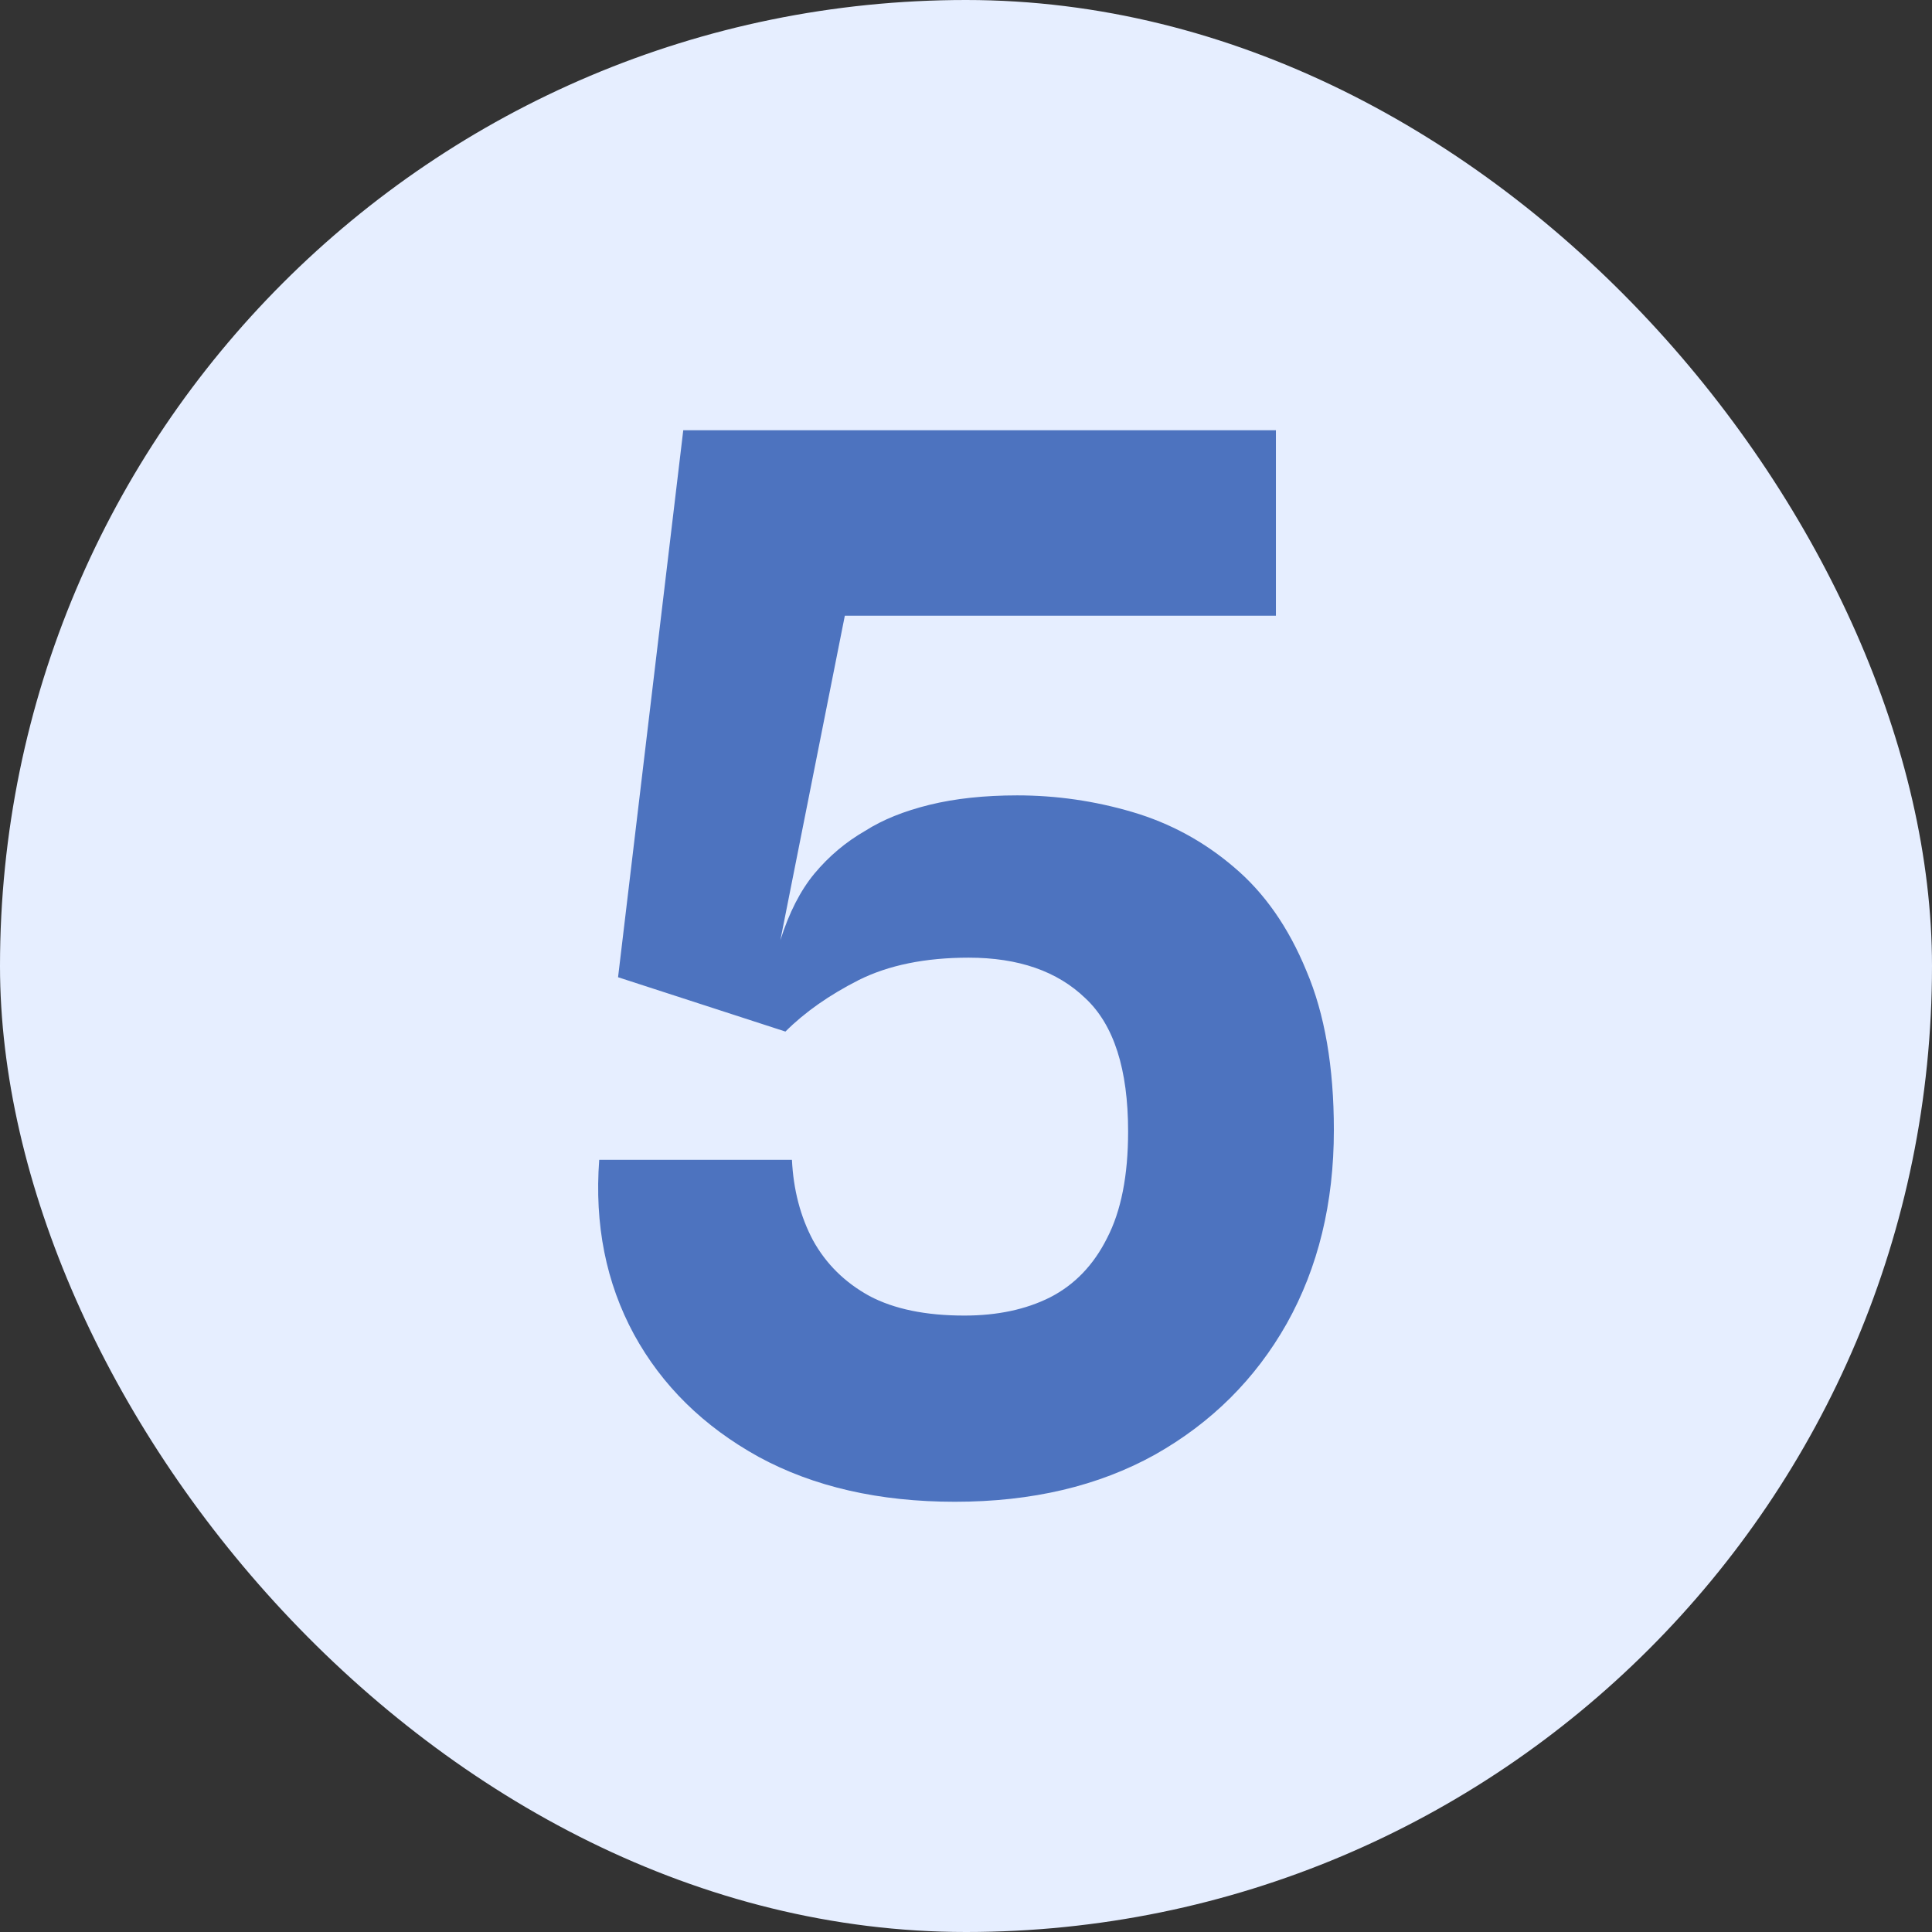
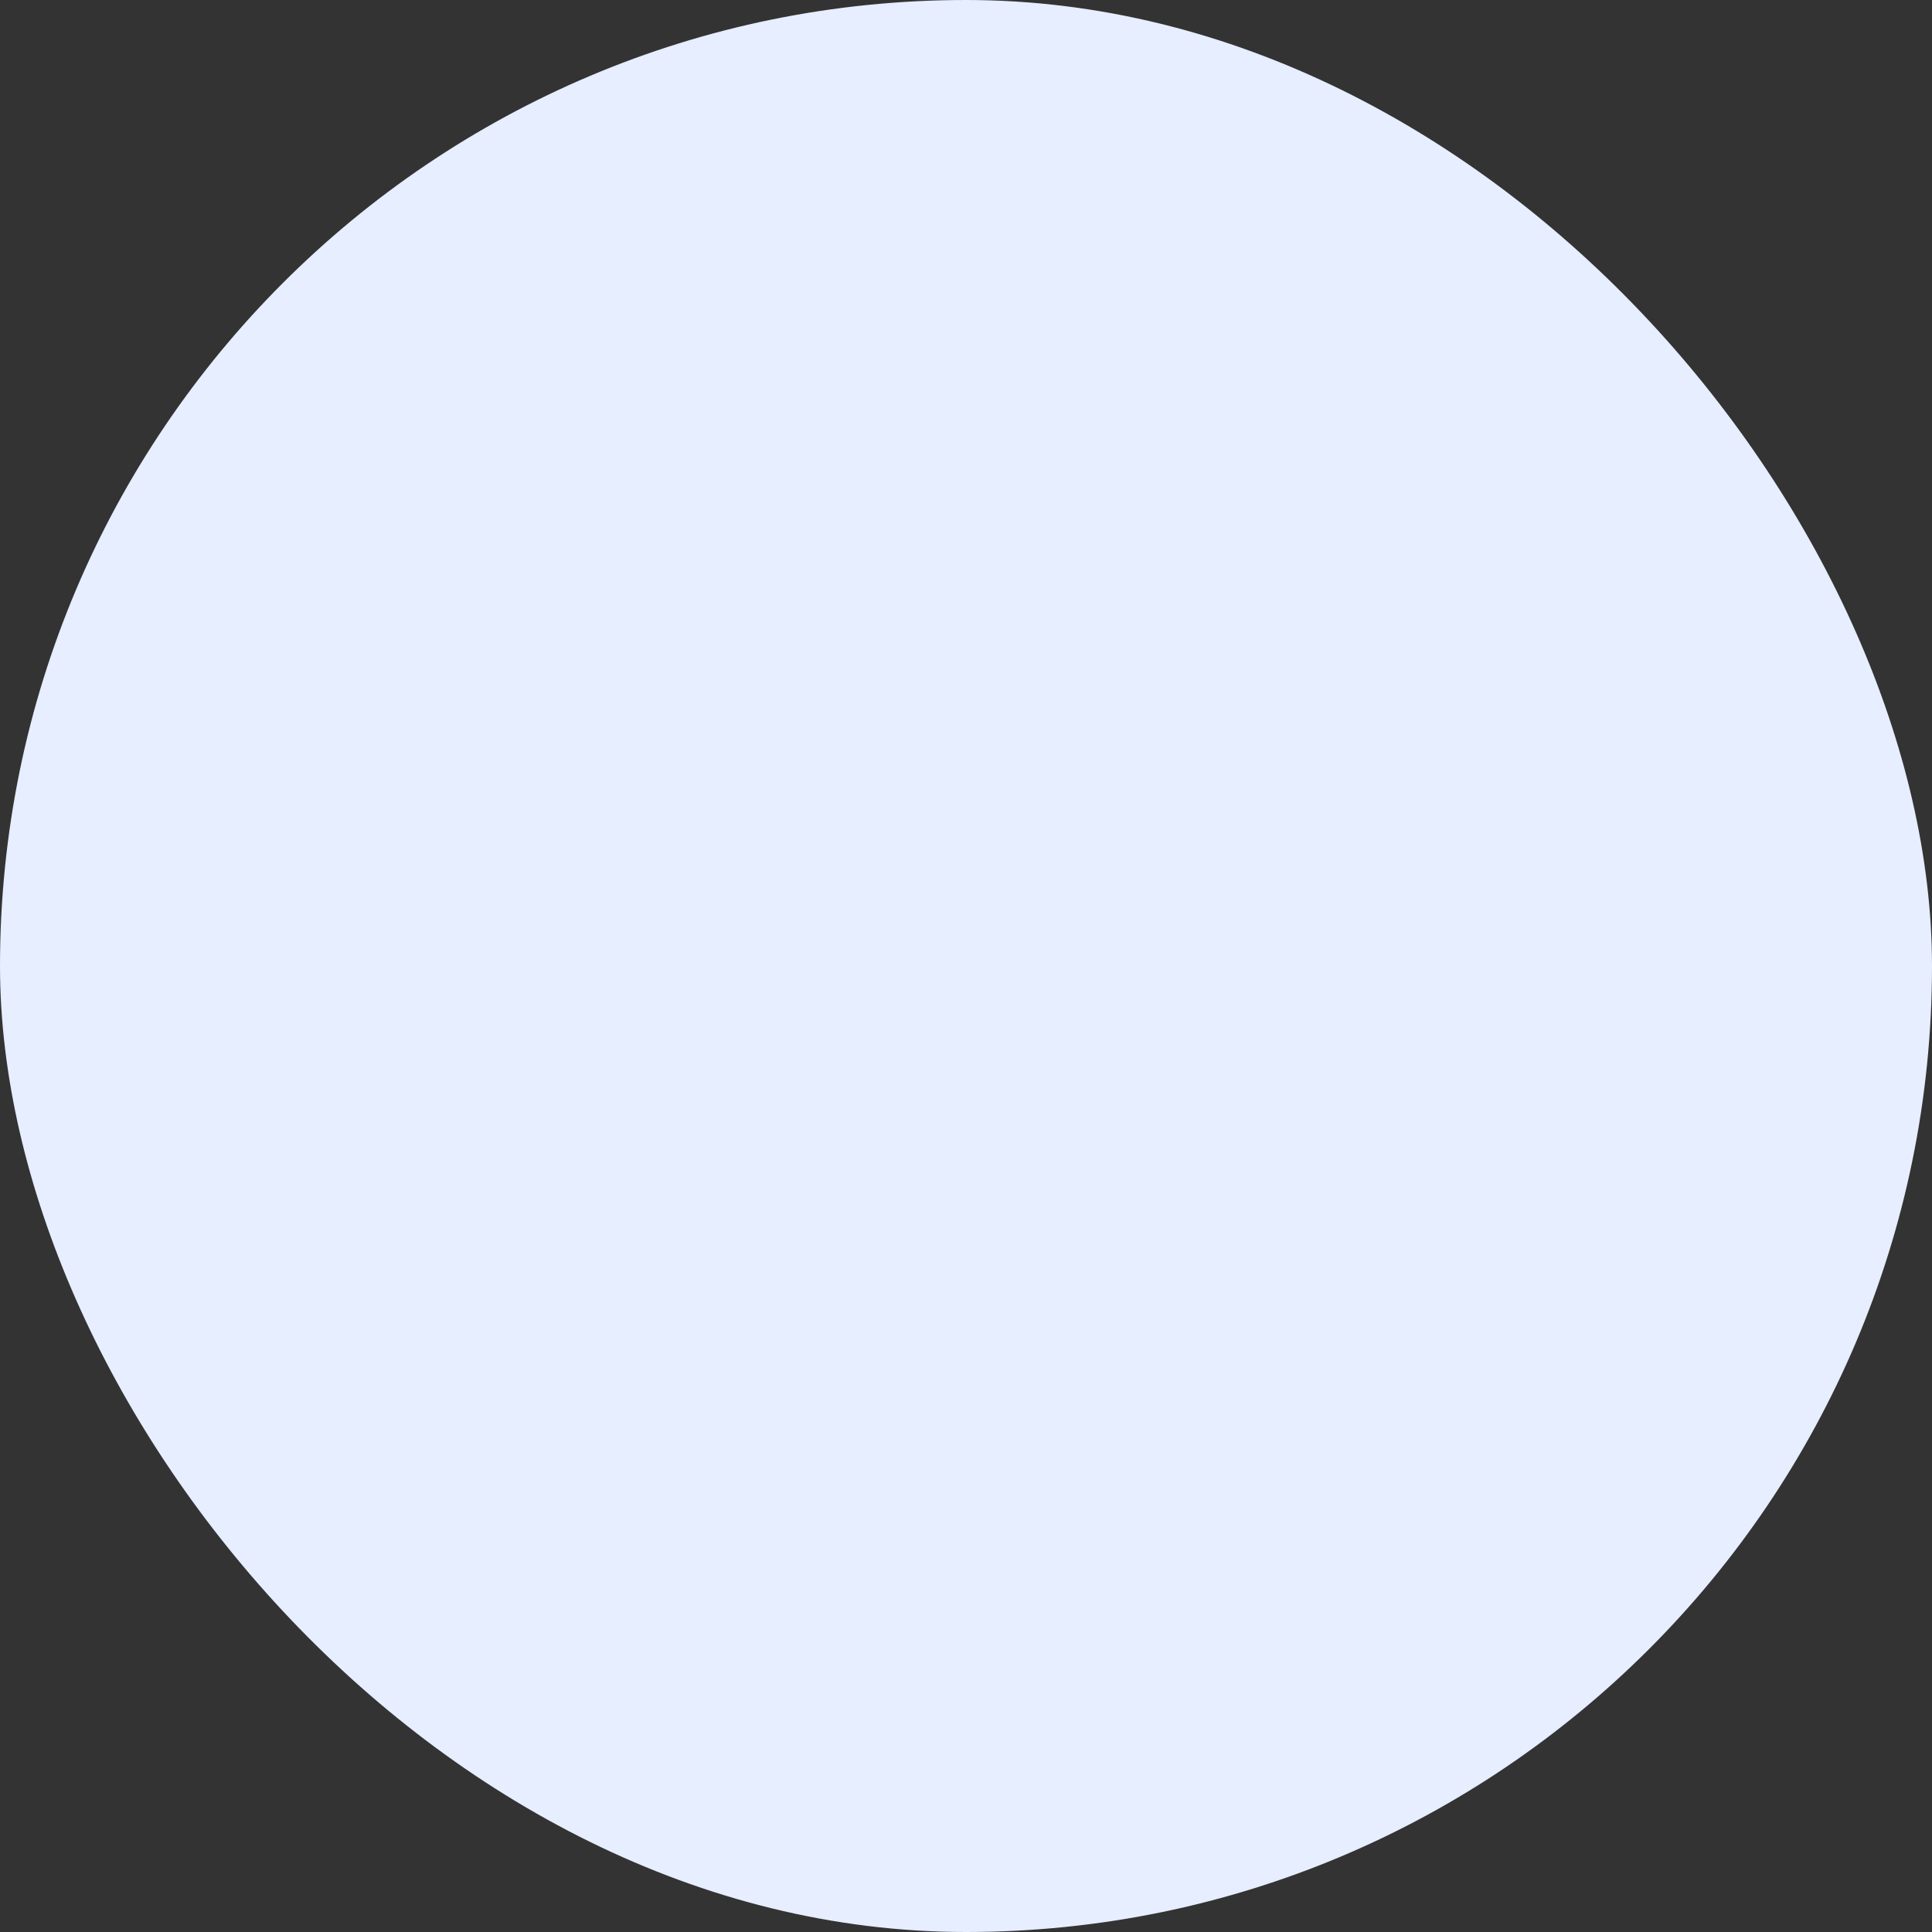
<svg xmlns="http://www.w3.org/2000/svg" width="32" height="32" viewBox="0 0 32 32" fill="none">
  <rect x="0" y="0" width="32" height="32" fill="#333333" stroke="none" />
  <rect width="32" height="32" rx="16" fill="#E6EEFF" />
-   <path d="M15.817 24.874C14.561 24.874 13.477 24.626 12.565 24.13C11.653 23.626 10.965 22.95 10.501 22.102C10.037 21.246 9.845 20.282 9.925 19.21H13.117C13.141 19.706 13.257 20.15 13.465 20.542C13.681 20.934 13.993 21.242 14.401 21.466C14.809 21.682 15.333 21.79 15.973 21.79C16.517 21.79 16.989 21.69 17.389 21.49C17.797 21.282 18.113 20.954 18.337 20.506C18.569 20.058 18.685 19.47 18.685 18.742C18.685 17.71 18.449 16.974 17.977 16.534C17.513 16.086 16.869 15.862 16.045 15.862C15.325 15.862 14.717 15.986 14.221 16.234C13.733 16.482 13.329 16.766 13.009 17.086L10.237 16.186L11.317 7.126H21.133V10.198H13.993L12.925 15.574C13.069 15.118 13.257 14.75 13.489 14.47C13.729 14.182 14.009 13.946 14.329 13.762C14.617 13.578 14.973 13.434 15.397 13.33C15.821 13.226 16.305 13.174 16.849 13.174C17.497 13.174 18.133 13.266 18.757 13.45C19.381 13.634 19.941 13.938 20.437 14.362C20.941 14.786 21.341 15.358 21.637 16.078C21.941 16.79 22.093 17.67 22.093 18.718C22.093 19.926 21.833 20.994 21.313 21.922C20.793 22.842 20.065 23.566 19.129 24.094C18.193 24.614 17.089 24.874 15.817 24.874Z" fill="#4D73BF" />
</svg>